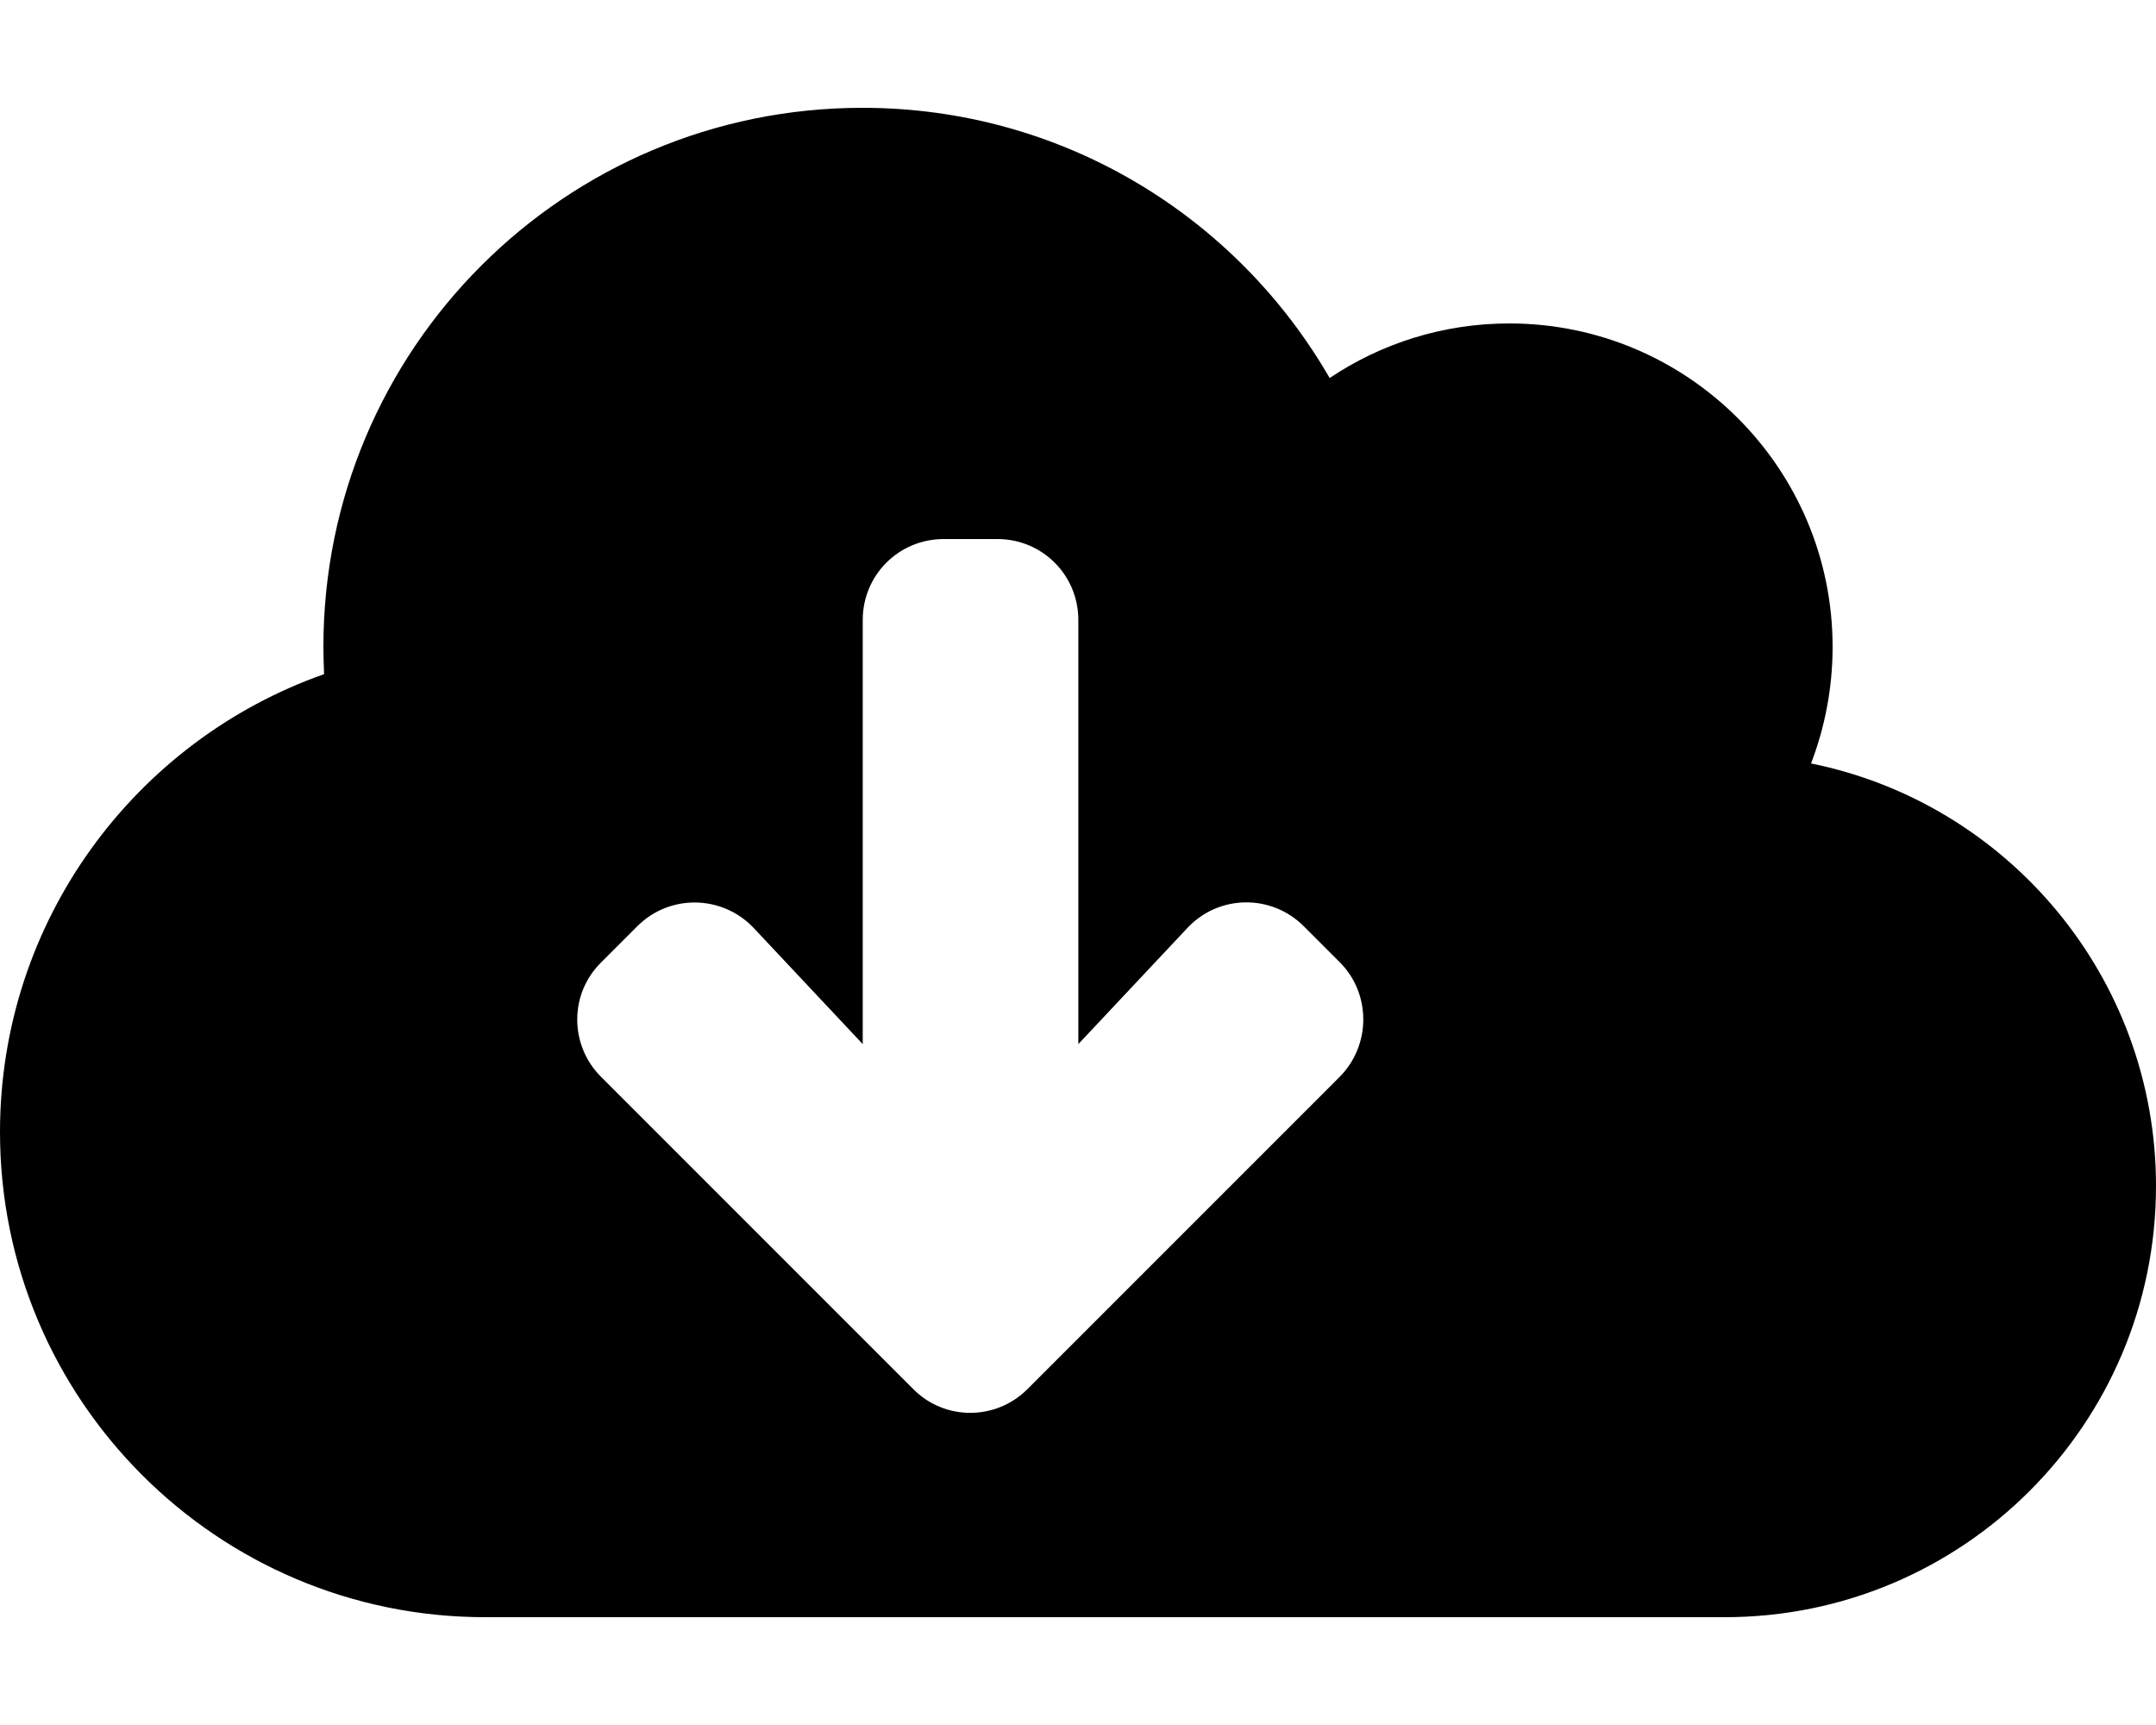
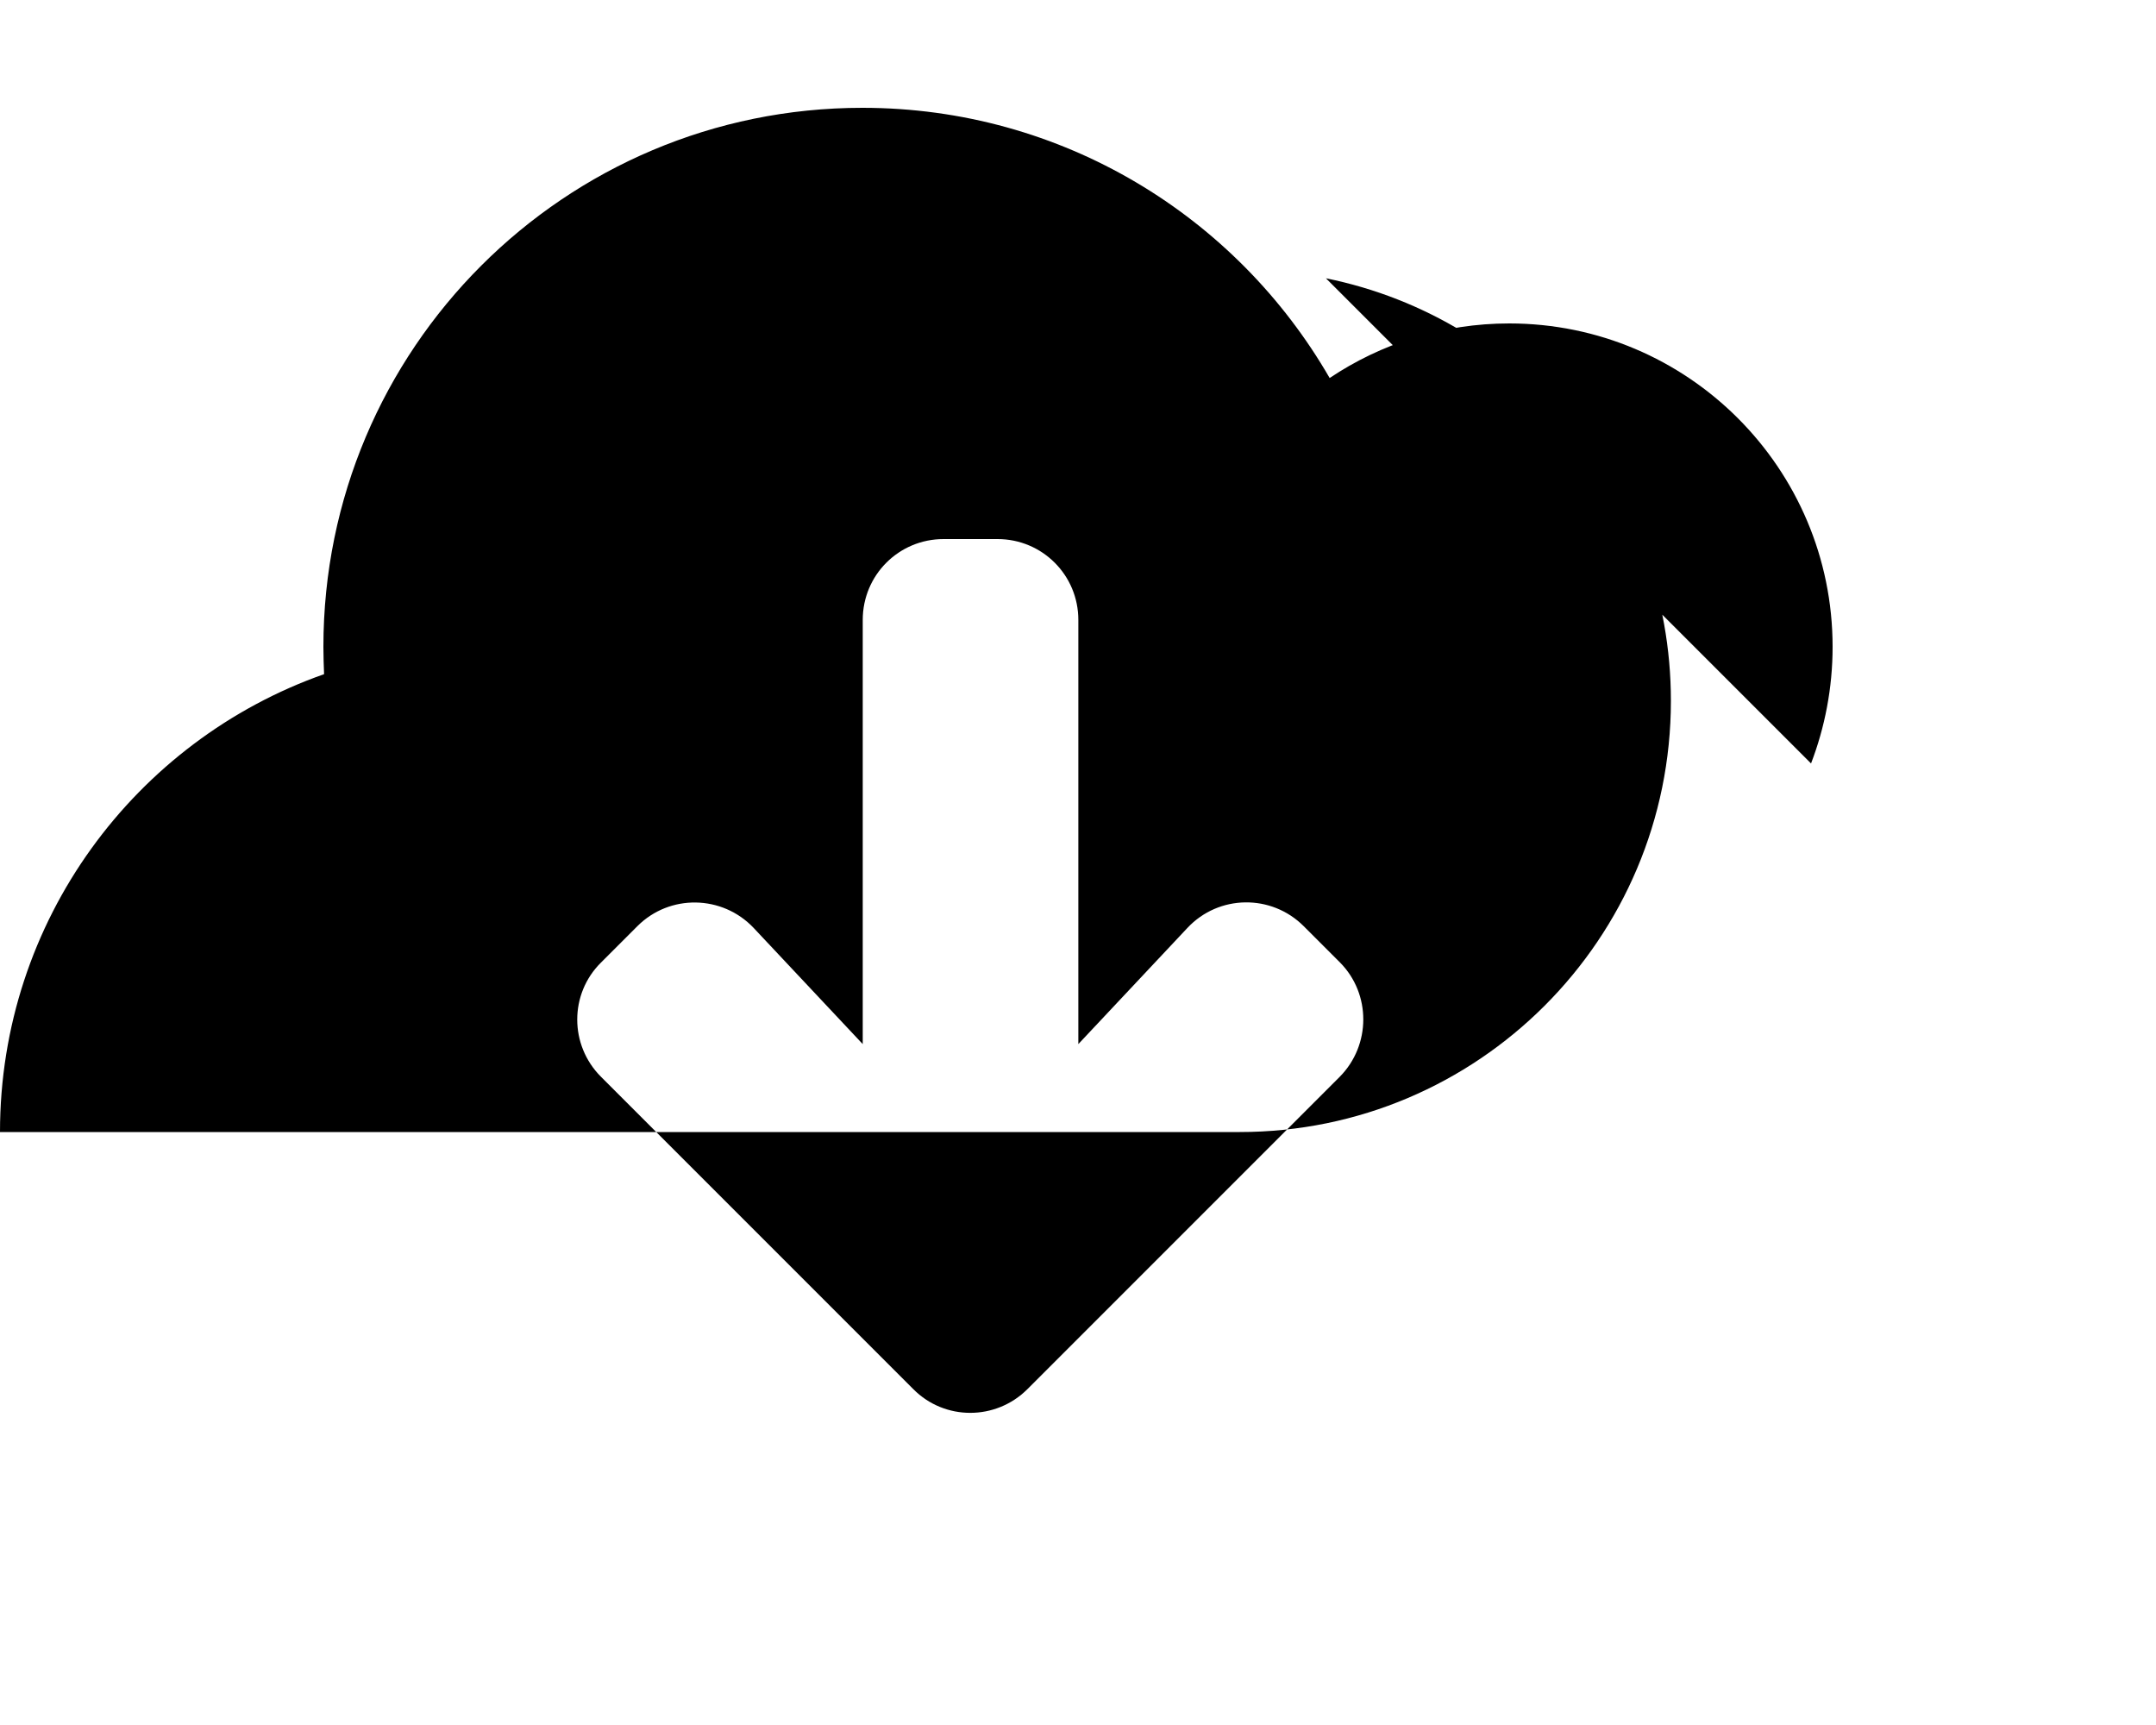
<svg xmlns="http://www.w3.org/2000/svg" viewBox="0 0 640 512">
-   <path d="M537.6 226.6c4.1-10.7 6.4-22.4 6.4-34.6 0-53-43-96-96-96-19.7 0-38.1 6-53.3 16.2C367 64.2 315.3 32 256 32c-88.4 0-160 71.6-160 160 0 2.7.1 5.4.2 8.1C40.2 219.8 0 273.2 0 336c0 79.5 64.5 144 144 144h368c70.7 0 128-57.3 128-128 0-61.9-44-113.6-102.4-125.4zm-139.9 93L305 412.3c-9.4 9.4-24.6 9.4-33.9 0l-92.7-92.7c-9.4-9.4-9.4-24.6 0-33.9l10.8-10.8c9.6-9.6 25.2-9.3 34.5.5l32.4 34.5V184c0-13.3 10.7-24 24-24h16c13.3 0 24 10.7 24 24v125.9l32.4-34.5c9.3-9.9 24.9-10.1 34.5-.5l10.8 10.8c9.2 9.3 9.2 24.5-.1 33.9z" />
+   <path d="M537.6 226.6c4.1-10.7 6.4-22.4 6.4-34.6 0-53-43-96-96-96-19.7 0-38.1 6-53.3 16.2C367 64.2 315.3 32 256 32c-88.4 0-160 71.6-160 160 0 2.7.1 5.4.2 8.1C40.2 219.8 0 273.2 0 336h368c70.7 0 128-57.3 128-128 0-61.9-44-113.6-102.4-125.4zm-139.9 93L305 412.3c-9.4 9.4-24.6 9.4-33.9 0l-92.7-92.7c-9.4-9.4-9.4-24.6 0-33.9l10.8-10.8c9.6-9.6 25.2-9.3 34.5.5l32.4 34.5V184c0-13.3 10.7-24 24-24h16c13.3 0 24 10.7 24 24v125.9l32.4-34.5c9.3-9.9 24.9-10.1 34.5-.5l10.8 10.8c9.2 9.3 9.2 24.5-.1 33.9z" />
</svg>